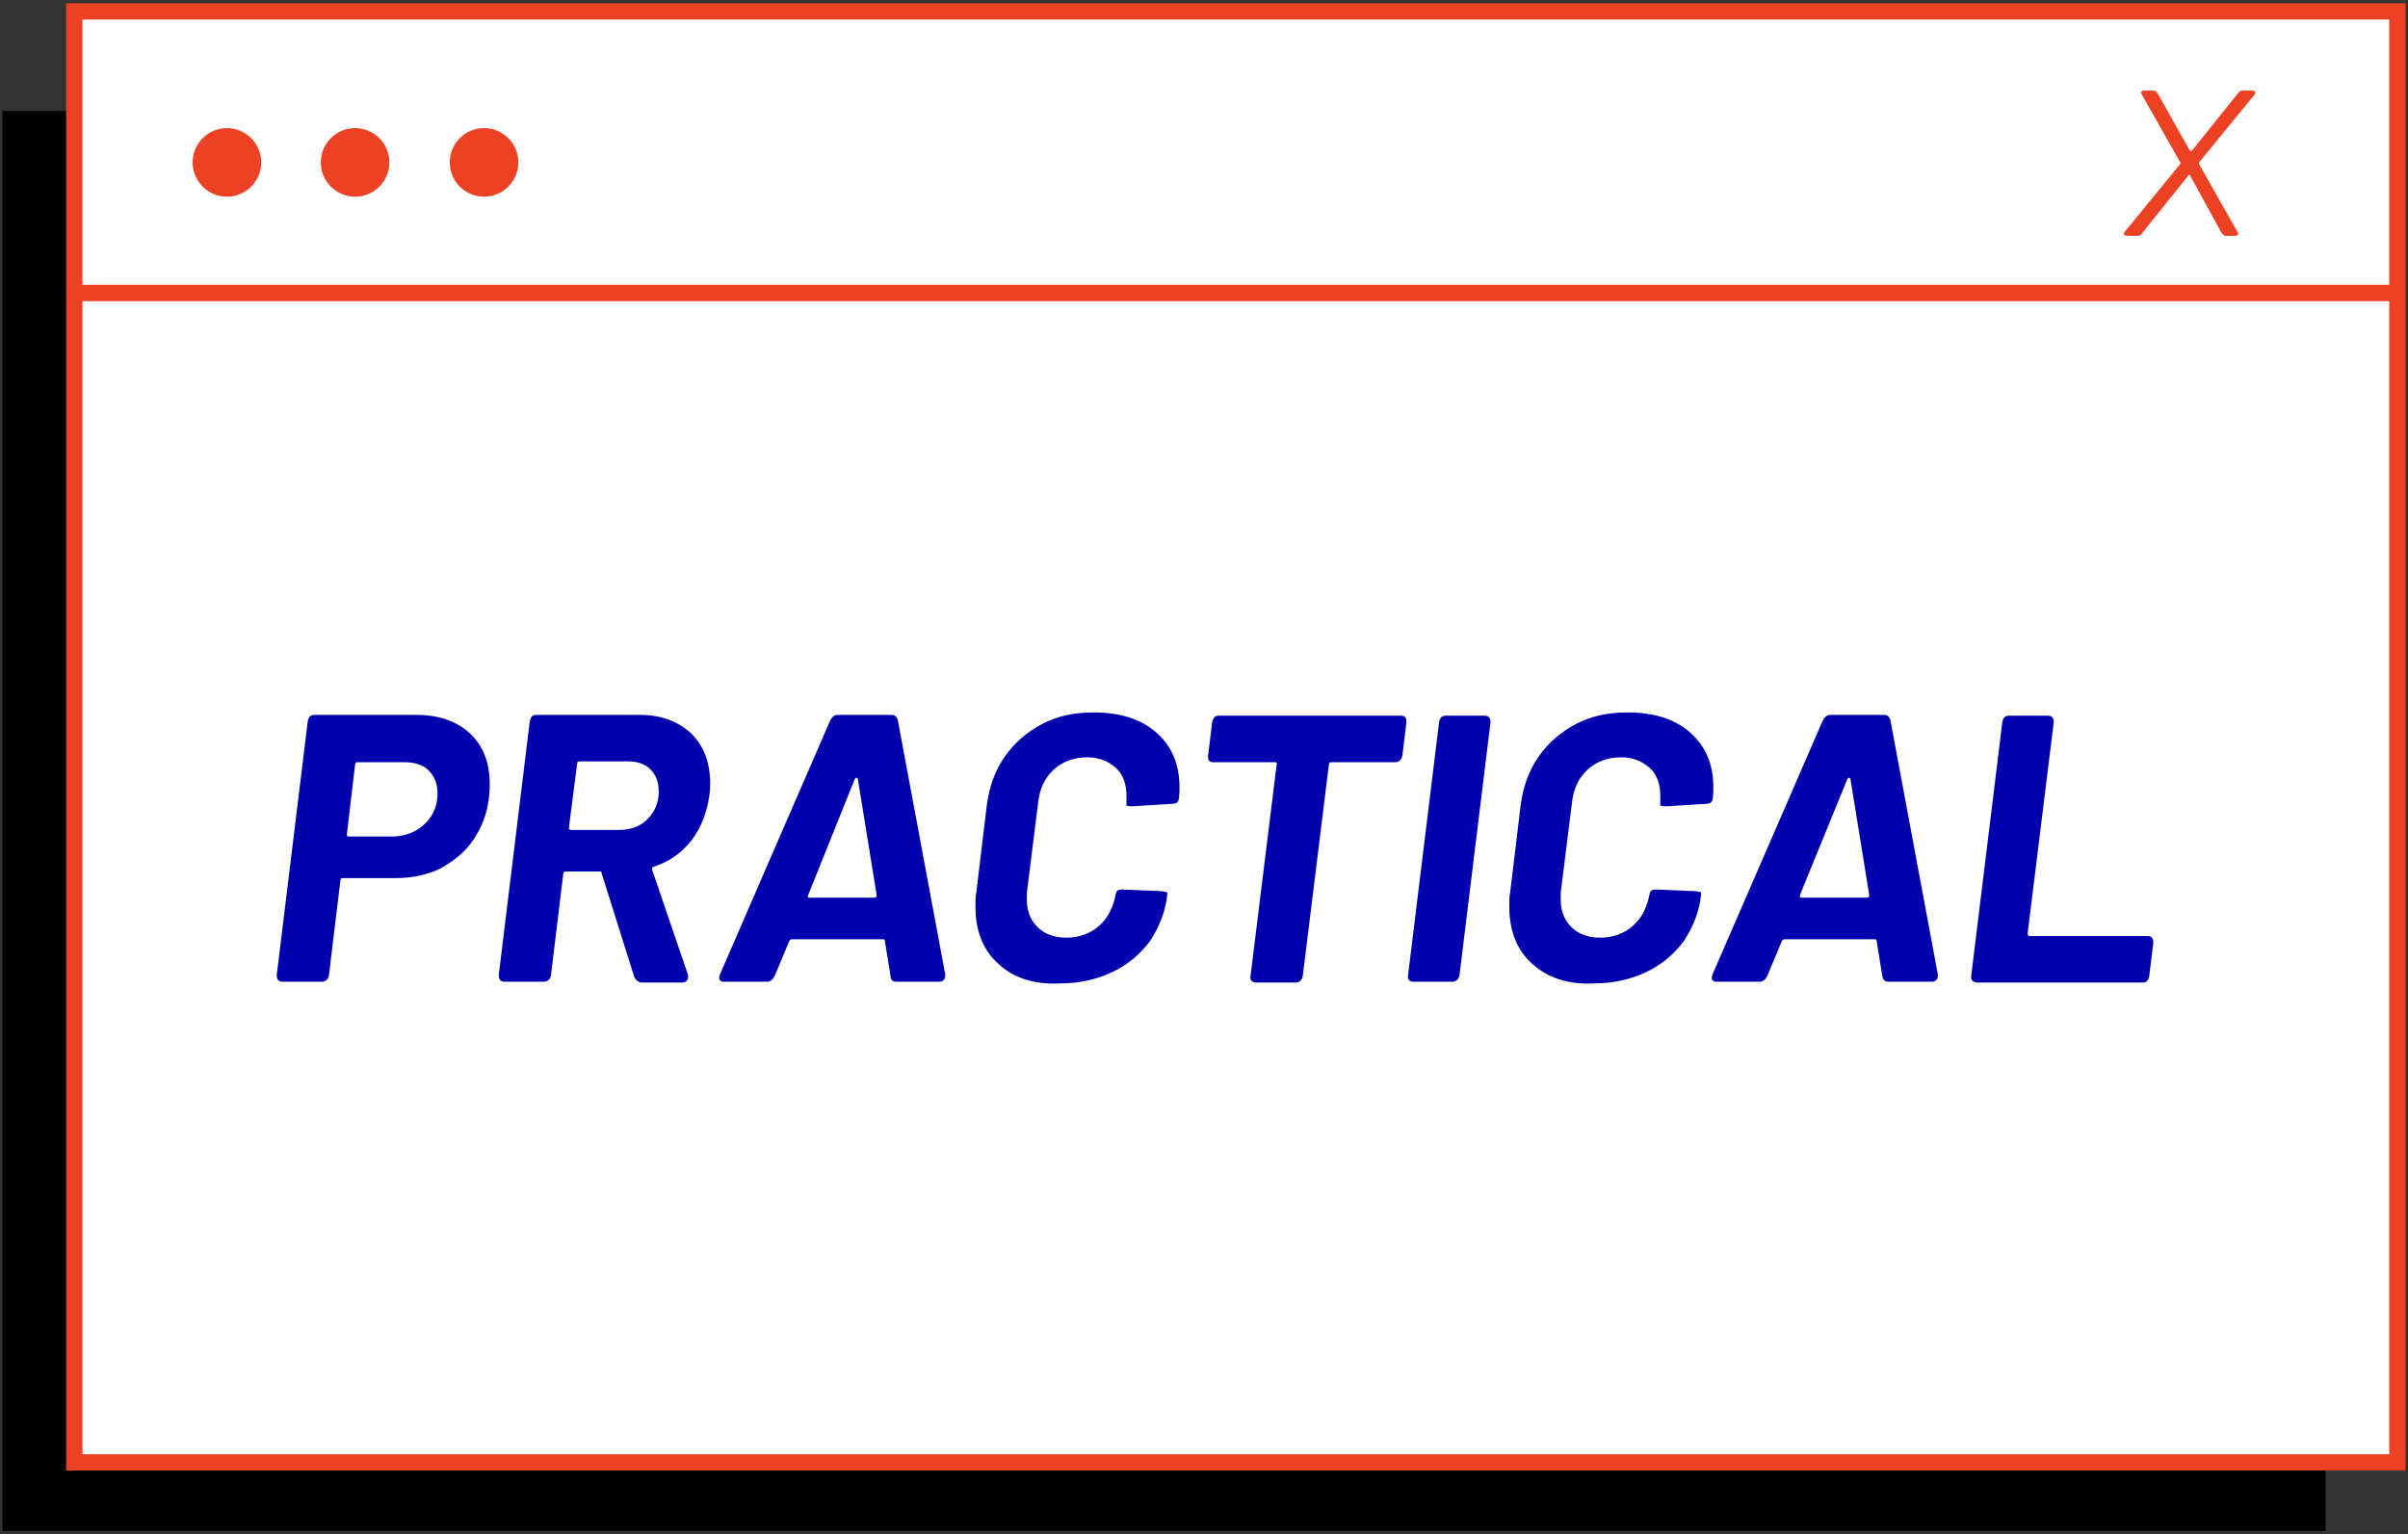
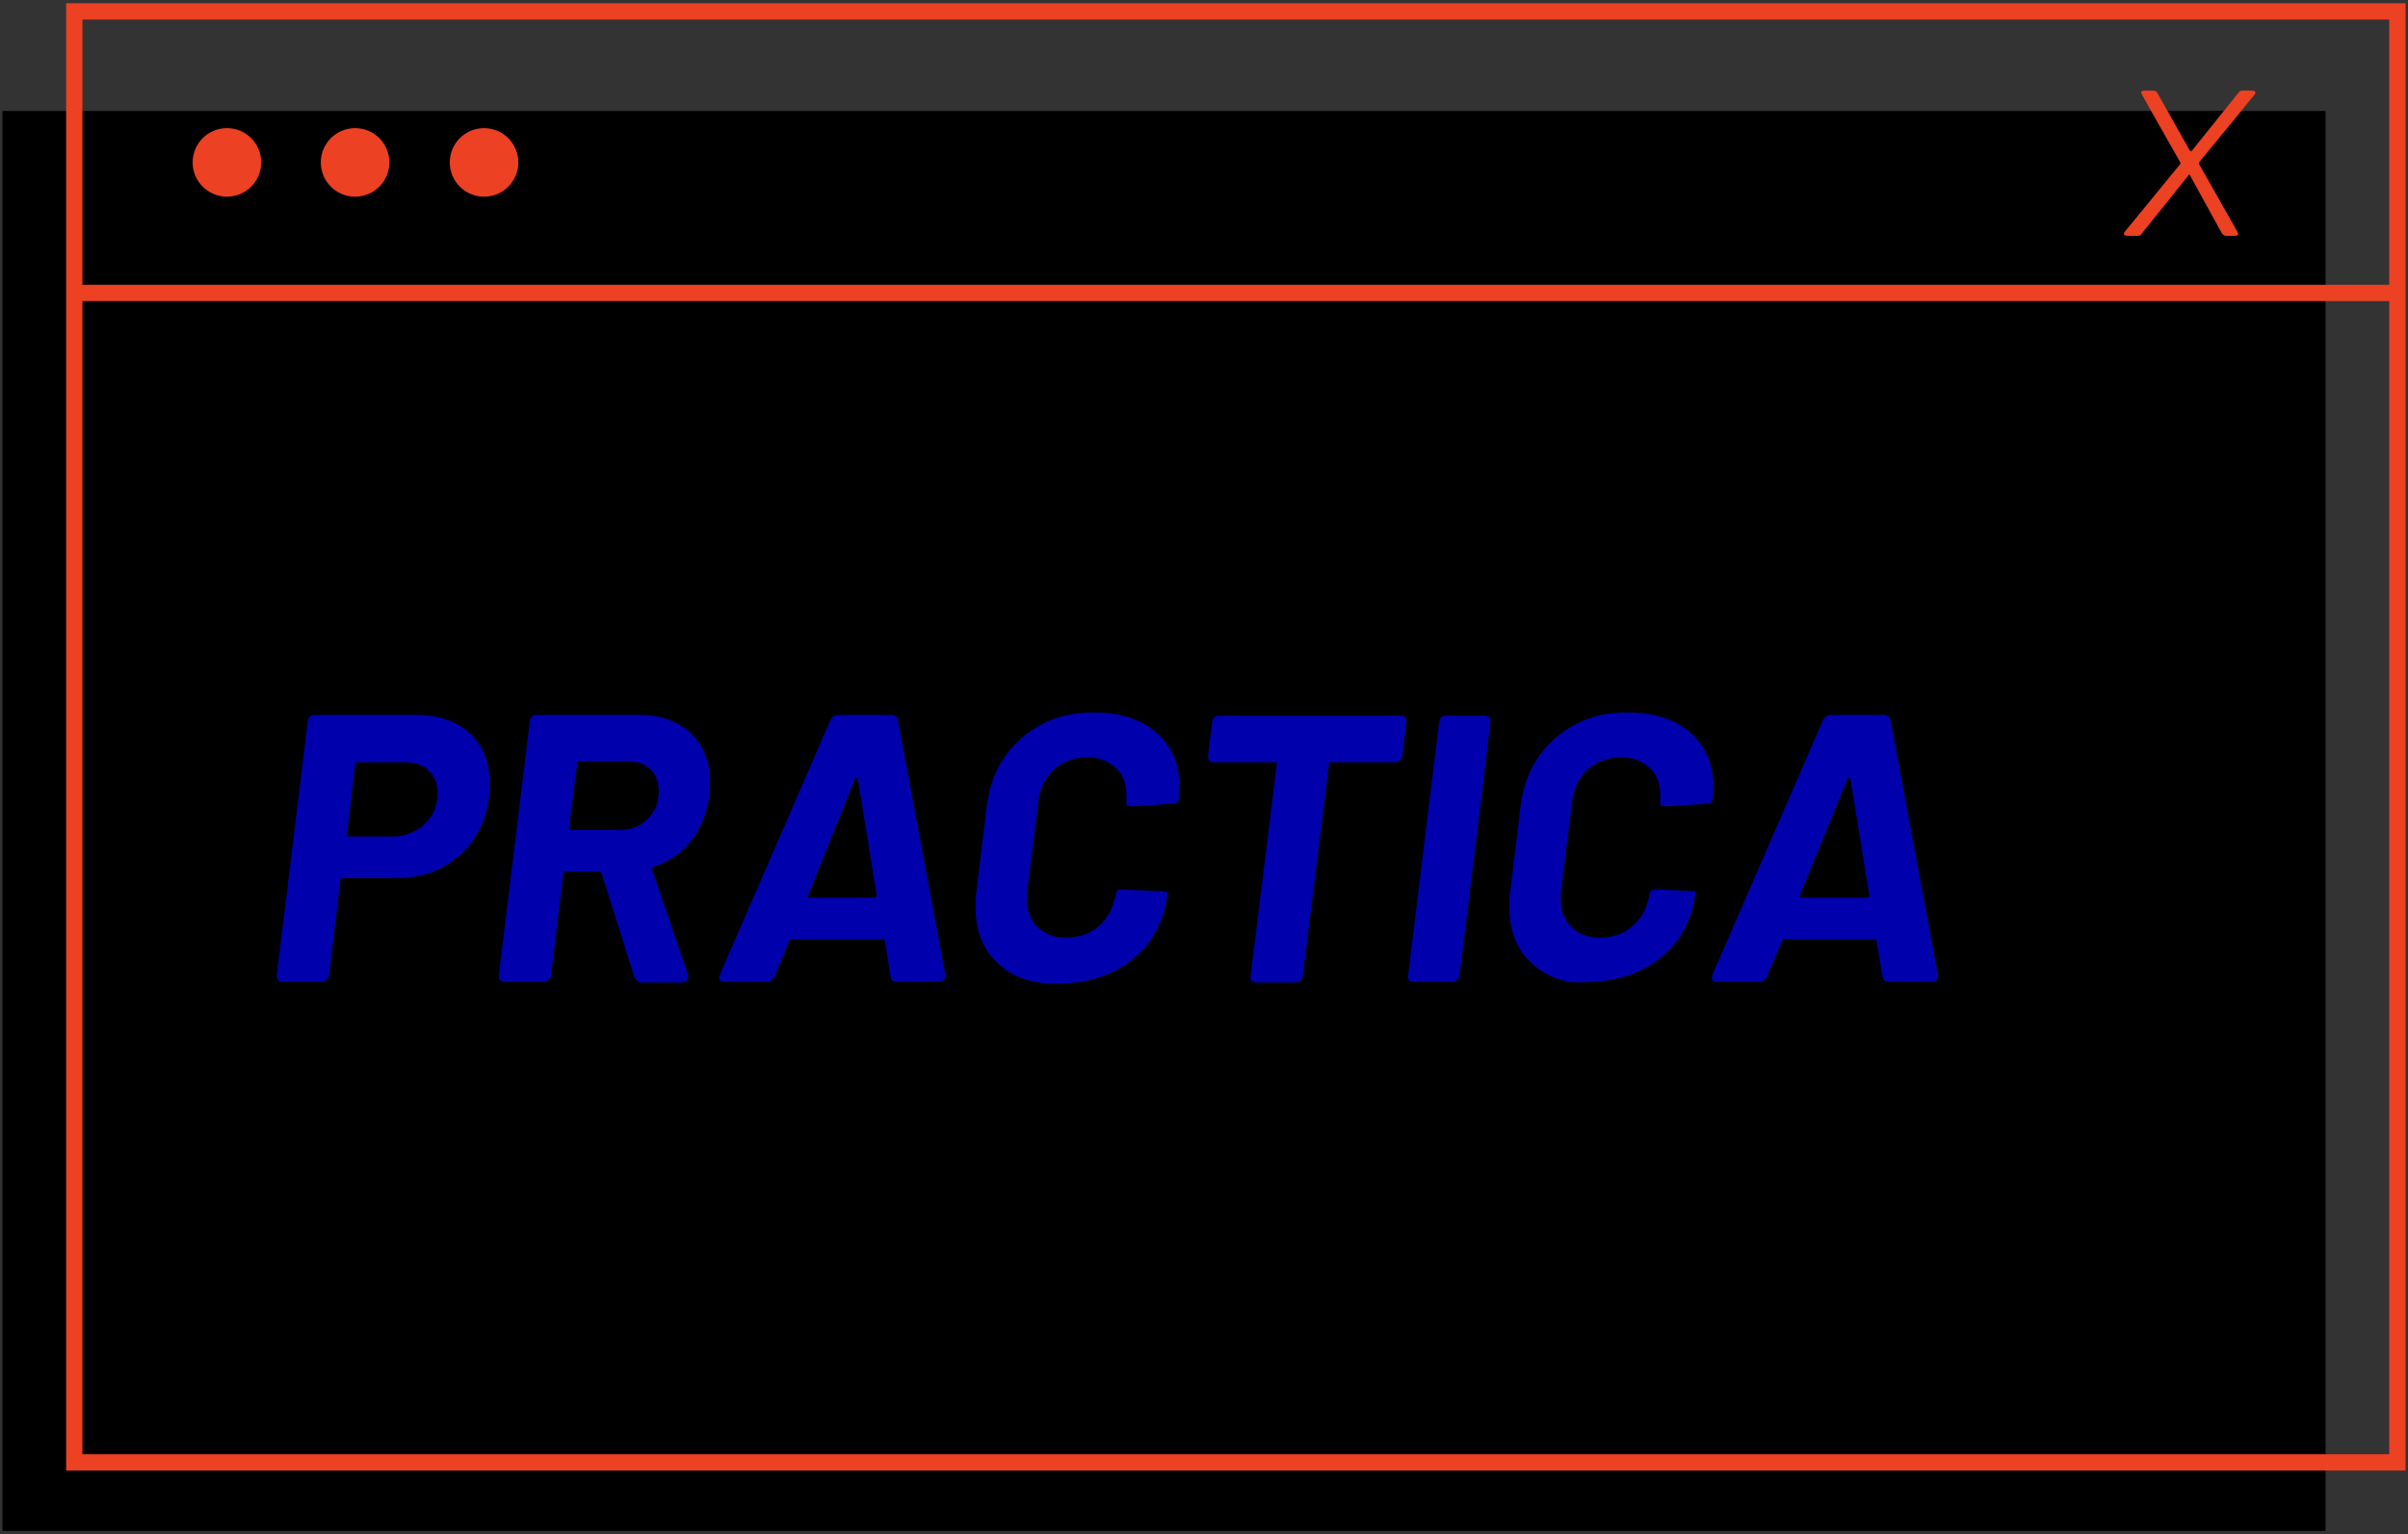
<svg xmlns="http://www.w3.org/2000/svg" version="1.1" id="Capa_1" x="0px" y="0px" viewBox="0 0 295 188" style="enable-background:new 0 0 295 188;" xml:space="preserve">
  <rect x="0" y="0" width="295" height="188" fill="#333333" stroke="none" />
  <style type="text/css">
	.st0{fill:#FFFFFF;}
	.st1{fill:#EC4123;}
	.st2{fill:#0000AD;}
</style>
  <g>
    <rect x="0.3" y="13.6" width="284.6" height="174" />
    <g>
-       <rect x="9.1" y="1.4" class="st0" width="284.6" height="177.8" />
      <path class="st1" d="M294.7,180.2H8.1V0.4h286.6V180.2z M10.1,178.2h282.6V2.4H10.1V178.2z" />
    </g>
    <rect x="9.1" y="34.9" class="st1" width="284.6" height="2" />
    <g>
      <path class="st1" d="M260.2,28.7c0-0.1,0-0.2,0.1-0.3l6.8-8.3c0-0.1,0.1-0.2,0-0.2l-4.7-8.3c0-0.1-0.1-0.2-0.1-0.2    c0-0.1,0-0.2,0.1-0.2c0.1-0.1,0.2-0.1,0.3-0.1h1.1c0.2,0,0.4,0.1,0.5,0.3l4,7.1h0.1h0.1l5.7-7.1c0.1-0.2,0.3-0.3,0.5-0.3h1.2    c0.2,0,0.4,0.1,0.4,0.2c0,0.1,0,0.2-0.1,0.3l-6.8,8.3c0,0,0,0.1,0,0.2l4.7,8.3c0,0.1,0.1,0.2,0.1,0.2c0,0.1,0,0.2-0.1,0.2    c-0.1,0.1-0.2,0.1-0.3,0.1h-1.1c-0.2,0-0.3-0.1-0.5-0.3l-3.9-7.1l-0.1-0.1c0,0-0.1,0-0.1,0.1l-5.7,7.1c-0.1,0.2-0.3,0.3-0.5,0.3    h-1.1C260.3,28.9,260.2,28.8,260.2,28.7z" />
    </g>
    <circle class="st1" cx="27.8" cy="19.9" r="4.2" />
    <circle class="st1" cx="43.5" cy="19.9" r="4.2" />
    <circle class="st1" cx="59.3" cy="19.9" r="4.2" />
  </g>
  <g>
    <g>
      <path class="st2" d="M57.6,89.9c1.6,1.5,2.4,3.6,2.4,6.2c0,0.3,0,0.8-0.1,1.6c-0.2,2-0.9,3.7-1.9,5.2c-1,1.5-2.4,2.6-4,3.5    c-1.6,0.8-3.5,1.2-5.5,1.2H42c-0.2,0-0.3,0.1-0.3,0.3l-1.4,11.6c-0.1,0.5-0.4,0.8-0.9,0.8h-4.8c-0.5,0-0.7-0.3-0.7-0.8l3.8-31.1    c0.1-0.5,0.3-0.8,0.8-0.8h12.5C53.8,87.6,56,88.4,57.6,89.9z M52.1,100.9c1-1,1.5-2.2,1.5-3.7c0-1.2-0.4-2.1-1.1-2.8    c-0.7-0.7-1.7-1-3-1h-5.7c-0.2,0-0.3,0.1-0.3,0.3l-1,8.5c0,0.2,0,0.3,0.2,0.3h5.7C49.8,102.4,51.1,101.9,52.1,100.9z" />
      <path class="st2" d="M77.7,119.7l-4-12.7c0-0.2-0.1-0.2-0.3-0.2h-4.1c-0.2,0-0.3,0.1-0.3,0.3l-1.5,12.4c-0.1,0.5-0.4,0.8-0.9,0.8    h-4.8c-0.5,0-0.7-0.3-0.7-0.8l3.8-31.1c0.1-0.5,0.3-0.8,0.8-0.8h12.7c2.6,0,4.7,0.8,6.3,2.3c1.5,1.5,2.3,3.5,2.3,6.1    c0,0.3,0,0.8-0.1,1.5c-0.3,2.1-1,3.9-2.2,5.5c-1.2,1.5-2.7,2.6-4.6,3.2c-0.1,0-0.2,0.1-0.2,0.2c0,0.1,0,0.1,0,0.2l4.4,12.9    c0,0.1,0,0.2,0,0.3s-0.1,0.3-0.2,0.4c-0.1,0.1-0.3,0.2-0.5,0.2h-5.1C78.1,120.3,77.9,120.1,77.7,119.7z M70.7,93.6l-1,7.8    c0,0.2,0.1,0.3,0.2,0.3h5.9c1.4,0,2.6-0.4,3.5-1.3c0.9-0.9,1.4-2,1.4-3.4c0-1.1-0.3-2-1-2.7c-0.7-0.7-1.6-1-2.8-1H71    C70.8,93.3,70.7,93.4,70.7,93.6z" />
      <path class="st2" d="M109.1,119.6l-0.7-4.3c0-0.2-0.1-0.2-0.2-0.2H97c-0.2,0-0.2,0.1-0.3,0.2l-1.8,4.3c-0.2,0.4-0.5,0.7-0.9,0.7    h-5.3c-0.4,0-0.6-0.2-0.6-0.5l0.1-0.4l13.5-31.1c0.2-0.4,0.5-0.7,0.9-0.7h6.6c0.4,0,0.7,0.2,0.8,0.7l5.8,31.1v0.2    c0,0.2-0.1,0.4-0.2,0.5c-0.1,0.1-0.3,0.2-0.5,0.2h-5.3C109.4,120.3,109.1,120.1,109.1,119.6z M99.1,110h8c0.2,0,0.3-0.1,0.3-0.3    l-2.3-14.2c0-0.1-0.1-0.2-0.2-0.2c-0.1,0-0.1,0.1-0.2,0.2L99,109.7C98.9,109.9,99,110,99.1,110z" />
      <path class="st2" d="M122.3,118.1c-1.9-1.7-2.8-4.1-2.8-7c0-0.7,0-1.3,0.1-1.7l1.3-10.8c0.3-2.2,1-4.2,2.2-5.9    c1.2-1.7,2.7-3,4.6-4s4-1.4,6.3-1.4c3.2,0,5.8,0.8,7.7,2.5c1.9,1.7,2.8,3.9,2.8,6.7c0,0.3,0,0.9-0.1,1.5c-0.1,0.3-0.3,0.5-0.8,0.5    l-4.8,0.3h-0.2c-0.5,0-0.7-0.1-0.6-0.2l0-0.3c0-0.2,0-0.5,0-0.8c0-1.4-0.4-2.6-1.3-3.4c-0.9-0.8-2-1.3-3.5-1.3    c-1.6,0-3,0.5-4.1,1.5c-1.1,1-1.7,2.3-1.9,3.9l-1.4,11.2c0,0.2,0,0.5,0,0.8c0,1.4,0.4,2.5,1.3,3.4c0.8,0.8,2,1.3,3.5,1.3    c1.6,0,3-0.5,4.1-1.5c1.1-1,1.7-2.3,2-3.9c0.1-0.4,0.3-0.5,0.8-0.5l4.8,0.2c0.5,0.1,0.7,0.1,0.7,0.2l0,0.2c-0.2,2.1-1,4-2.1,5.7    c-1.2,1.6-2.7,2.9-4.6,3.8c-1.9,0.9-4,1.4-6.3,1.4C126.7,120.7,124.1,119.8,122.3,118.1z" />
      <path class="st2" d="M172.3,88.5l-0.5,4.1c-0.1,0.5-0.4,0.8-0.9,0.8h-7.8c-0.2,0-0.3,0.1-0.3,0.3l-3.2,25.9    c-0.1,0.5-0.4,0.8-0.9,0.8h-4.8c-0.5,0-0.8-0.3-0.7-0.8l3.2-25.9c0.1-0.2,0-0.3-0.2-0.3h-7.6c-0.2,0-0.4-0.1-0.5-0.2    c-0.1-0.1-0.1-0.3-0.1-0.6l0.5-4.1c0.1-0.5,0.3-0.8,0.8-0.8h22.3C172.1,87.7,172.3,87.9,172.3,88.5z" />
      <path class="st2" d="M172.5,119.5l3.8-31c0.1-0.5,0.3-0.8,0.8-0.8h4.8c0.5,0,0.7,0.3,0.7,0.8l-3.8,31c-0.1,0.5-0.4,0.8-0.9,0.8    h-4.8C172.7,120.3,172.4,120,172.5,119.5z" />
-       <path class="st2" d="M187.7,118.1c-1.9-1.7-2.8-4.1-2.8-7c0-0.7,0-1.3,0.1-1.7l1.3-10.8c0.3-2.2,1-4.2,2.2-5.9    c1.2-1.7,2.7-3,4.6-4s4-1.4,6.3-1.4c3.2,0,5.8,0.8,7.7,2.5c1.9,1.7,2.8,3.9,2.8,6.7c0,0.3,0,0.9-0.1,1.5c-0.1,0.3-0.3,0.5-0.8,0.5    l-4.8,0.3H204c-0.5,0-0.7-0.1-0.6-0.2l0-0.3c0-0.2,0-0.5,0-0.8c0-1.4-0.4-2.6-1.3-3.4c-0.9-0.8-2-1.3-3.5-1.3    c-1.6,0-3,0.5-4.1,1.5c-1.1,1-1.7,2.3-1.9,3.9l-1.4,11.2c0,0.2,0,0.5,0,0.8c0,1.4,0.4,2.5,1.3,3.4c0.8,0.8,2,1.3,3.5,1.3    c1.6,0,3-0.5,4.1-1.5c1.1-1,1.7-2.3,2-3.9c0.1-0.4,0.3-0.5,0.8-0.5l4.8,0.2c0.5,0.1,0.7,0.1,0.7,0.2l0,0.2c-0.2,2.1-1,4-2.1,5.7    c-1.2,1.6-2.7,2.9-4.6,3.8c-1.9,0.9-4,1.4-6.3,1.4C192.1,120.7,189.6,119.8,187.7,118.1z" />
+       <path class="st2" d="M187.7,118.1c-1.9-1.7-2.8-4.1-2.8-7c0-0.7,0-1.3,0.1-1.7l1.3-10.8c0.3-2.2,1-4.2,2.2-5.9    c1.2-1.7,2.7-3,4.6-4s4-1.4,6.3-1.4c3.2,0,5.8,0.8,7.7,2.5c1.9,1.7,2.8,3.9,2.8,6.7c0,0.3,0,0.9-0.1,1.5c-0.1,0.3-0.3,0.5-0.8,0.5    l-4.8,0.3H204c-0.5,0-0.7-0.1-0.6-0.2l0-0.3c0-0.2,0-0.5,0-0.8c0-1.4-0.4-2.6-1.3-3.4c-0.9-0.8-2-1.3-3.5-1.3    c-1.6,0-3,0.5-4.1,1.5c-1.1,1-1.7,2.3-1.9,3.9l-1.4,11.2c0,0.2,0,0.5,0,0.8c0,1.4,0.4,2.5,1.3,3.4c0.8,0.8,2,1.3,3.5,1.3    c1.6,0,3-0.5,4.1-1.5c1.1-1,1.7-2.3,2-3.9c0.1-0.4,0.3-0.5,0.8-0.5l4.8,0.2l0,0.2c-0.2,2.1-1,4-2.1,5.7    c-1.2,1.6-2.7,2.9-4.6,3.8c-1.9,0.9-4,1.4-6.3,1.4C192.1,120.7,189.6,119.8,187.7,118.1z" />
      <path class="st2" d="M230.6,119.6l-0.7-4.3c0-0.2-0.1-0.2-0.2-0.2h-11.1c-0.2,0-0.2,0.1-0.3,0.2l-1.8,4.3    c-0.2,0.4-0.5,0.7-0.9,0.7h-5.3c-0.4,0-0.6-0.2-0.6-0.5l0.1-0.4l13.5-31.1c0.2-0.4,0.5-0.7,0.9-0.7h6.6c0.4,0,0.7,0.2,0.8,0.7    l5.8,31.1v0.2c0,0.2-0.1,0.4-0.2,0.5c-0.1,0.1-0.3,0.2-0.5,0.2h-5.3C230.9,120.3,230.7,120.1,230.6,119.6z M220.7,110h8    c0.2,0,0.3-0.1,0.3-0.3l-2.3-14.2c0-0.1-0.1-0.2-0.2-0.2c-0.1,0-0.1,0.1-0.2,0.2l-5.8,14.2C220.5,109.9,220.5,110,220.7,110z" />
-       <path class="st2" d="M241.5,119.5l3.8-31c0.1-0.5,0.3-0.8,0.8-0.8h4.8c0.5,0,0.7,0.3,0.7,0.8l-3.2,25.9c0,0.2,0.1,0.3,0.2,0.3    h14.5c0.5,0,0.7,0.3,0.7,0.8l-0.5,4.1c-0.1,0.5-0.3,0.8-0.8,0.8h-20.4C241.6,120.3,241.4,120,241.5,119.5z" />
    </g>
  </g>
</svg>